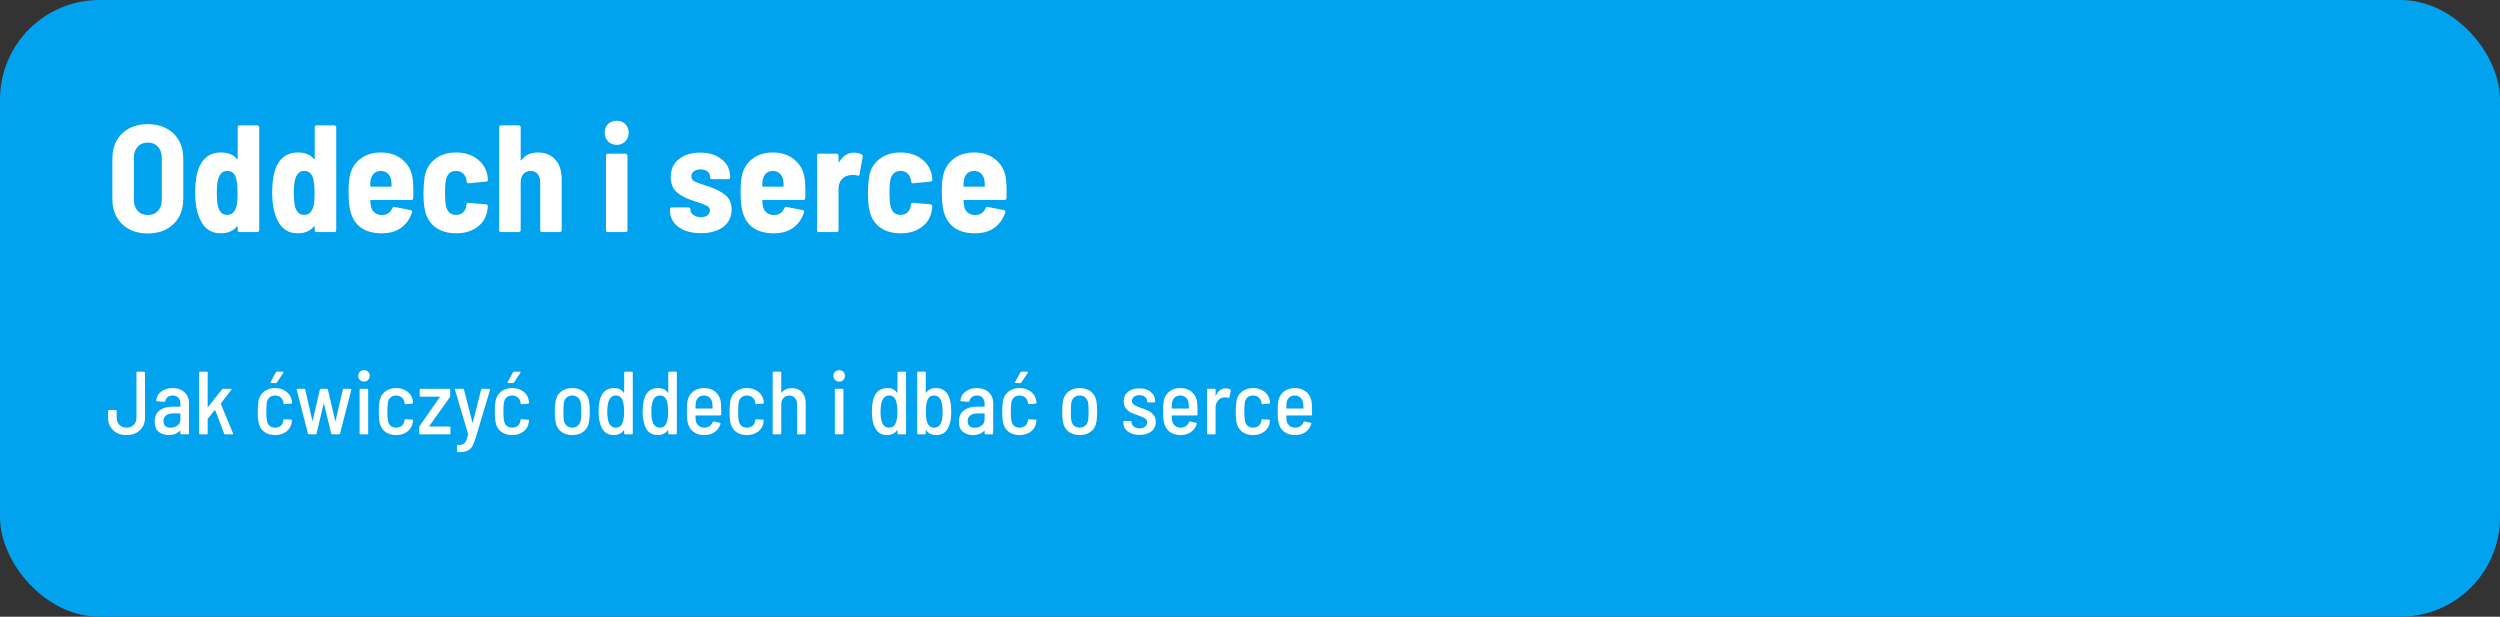
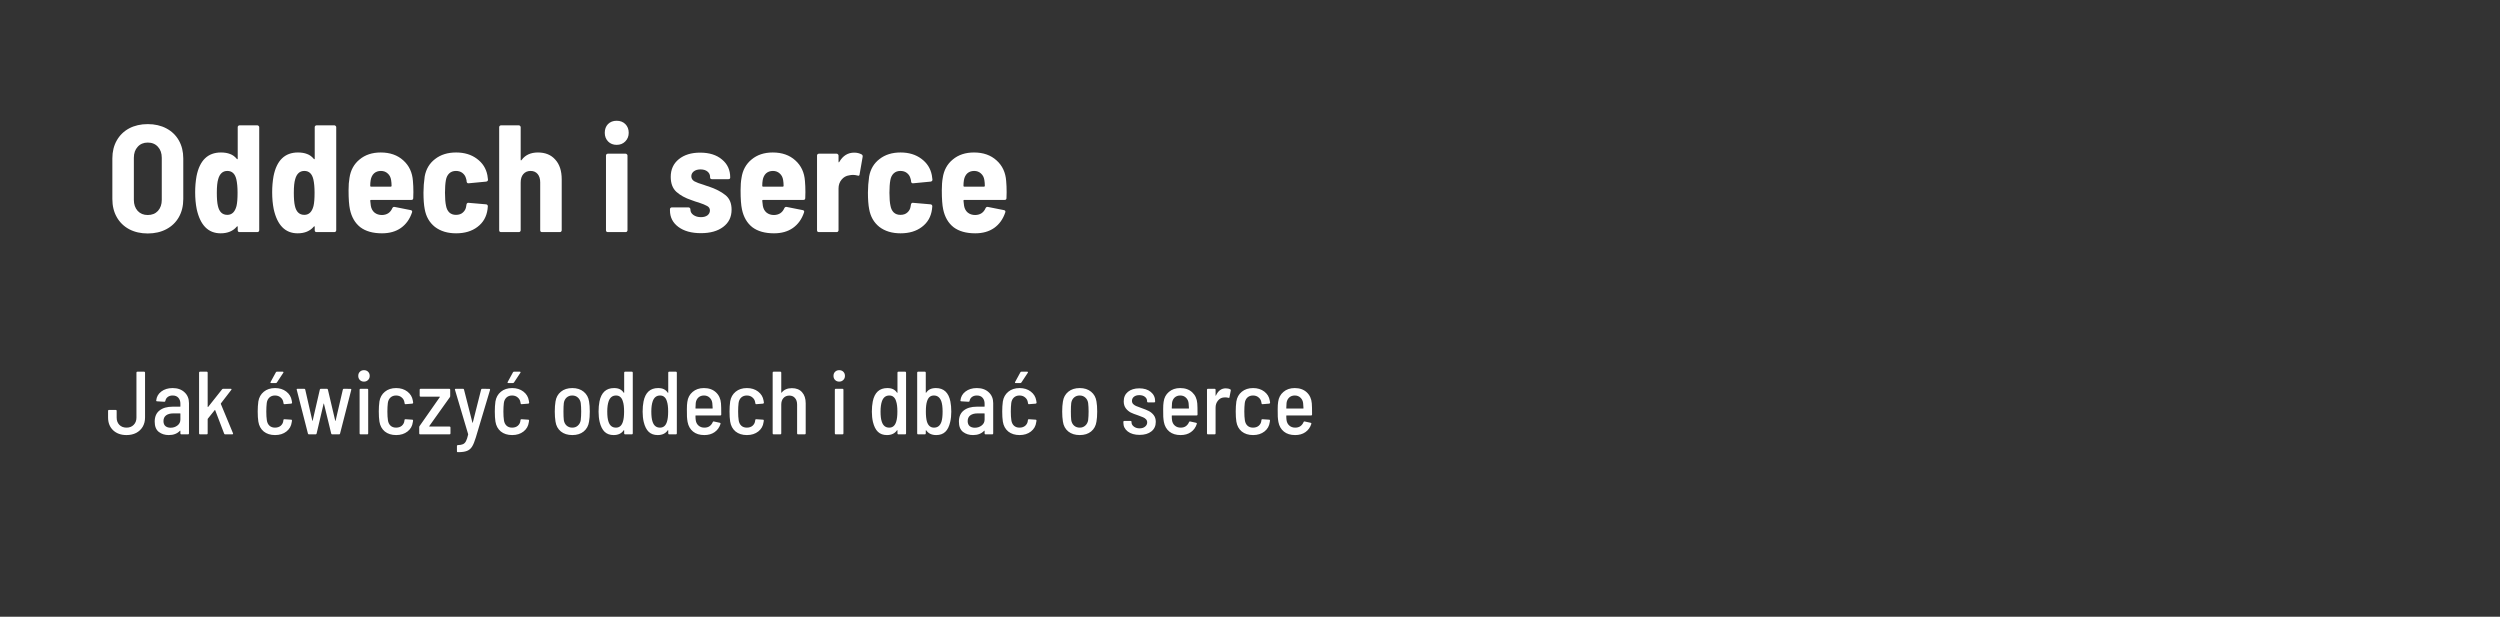
<svg xmlns="http://www.w3.org/2000/svg" width="754" height="186" viewBox="0 0 754 186" fill="none">
  <rect x="0" y="0" width="754" height="186" fill="#333333" stroke="none" />
-   <rect width="754" height="186" rx="30" fill="#01A2EE" />
  <path d="M44.558 70.414C42.442 70.414 40.571 69.985 38.946 69.126C37.351 68.267 36.109 67.056 35.22 65.492C34.331 63.928 33.886 62.103 33.886 60.018V47.782C33.886 45.727 34.331 43.918 35.22 42.354C36.109 40.79 37.351 39.579 38.946 38.72C40.571 37.861 42.442 37.432 44.558 37.432C46.674 37.432 48.545 37.861 50.17 38.72C51.795 39.579 53.053 40.79 53.942 42.354C54.831 43.918 55.276 45.727 55.276 47.782V60.018C55.276 62.103 54.831 63.928 53.942 65.492C53.053 67.056 51.795 68.267 50.17 69.126C48.545 69.985 46.674 70.414 44.558 70.414ZM44.558 64.848C45.846 64.848 46.873 64.434 47.64 63.606C48.407 62.747 48.79 61.643 48.79 60.294V47.598C48.79 46.218 48.407 45.114 47.64 44.286C46.873 43.427 45.846 42.998 44.558 42.998C43.301 42.998 42.289 43.427 41.522 44.286C40.755 45.114 40.372 46.218 40.372 47.598V60.294C40.372 61.643 40.755 62.747 41.522 63.606C42.289 64.434 43.301 64.848 44.558 64.848ZM71.695 38.352C71.695 38.199 71.742 38.076 71.834 37.984C71.956 37.861 72.094 37.8 72.248 37.8H77.629C77.783 37.8 77.906 37.861 77.998 37.984C78.12 38.076 78.181 38.199 78.181 38.352V69.448C78.181 69.601 78.12 69.739 77.998 69.862C77.906 69.954 77.783 70 77.629 70H72.248C72.094 70 71.956 69.954 71.834 69.862C71.742 69.739 71.695 69.601 71.695 69.448V68.436C71.695 68.344 71.665 68.283 71.603 68.252C71.542 68.221 71.481 68.252 71.419 68.344C70.285 69.693 68.659 70.368 66.543 70.368C62.802 70.368 60.395 67.93 59.322 63.054C59.015 61.521 58.861 59.819 58.861 57.948C58.861 56.292 58.999 54.682 59.276 53.118C60.226 48.365 62.679 45.988 66.635 45.988C67.709 45.988 68.629 46.141 69.395 46.448C70.162 46.724 70.837 47.215 71.419 47.92C71.481 48.012 71.542 48.043 71.603 48.012C71.665 47.981 71.695 47.92 71.695 47.828V38.352ZM71.328 62.134C71.542 61.245 71.65 59.911 71.65 58.132C71.65 56.507 71.527 55.157 71.281 54.084C70.883 52.397 69.978 51.554 68.567 51.554C67.862 51.554 67.279 51.769 66.82 52.198C66.359 52.627 66.022 53.241 65.808 54.038C65.531 54.927 65.394 56.292 65.394 58.132C65.394 59.88 65.501 61.199 65.716 62.088C66.114 63.897 67.065 64.802 68.567 64.802C69.948 64.802 70.868 63.913 71.328 62.134ZM94.92 38.352C94.92 38.199 94.966 38.076 95.058 37.984C95.181 37.861 95.319 37.8 95.472 37.8H100.854C101.007 37.8 101.13 37.861 101.222 37.984C101.345 38.076 101.406 38.199 101.406 38.352V69.448C101.406 69.601 101.345 69.739 101.222 69.862C101.13 69.954 101.007 70 100.854 70H95.472C95.319 70 95.181 69.954 95.058 69.862C94.966 69.739 94.92 69.601 94.92 69.448V68.436C94.92 68.344 94.889 68.283 94.828 68.252C94.767 68.221 94.705 68.252 94.644 68.344C93.509 69.693 91.884 70.368 89.768 70.368C86.027 70.368 83.619 67.93 82.546 63.054C82.239 61.521 82.086 59.819 82.086 57.948C82.086 56.292 82.224 54.682 82.5 53.118C83.451 48.365 85.904 45.988 89.86 45.988C90.933 45.988 91.853 46.141 92.62 46.448C93.387 46.724 94.061 47.215 94.644 47.92C94.705 48.012 94.767 48.043 94.828 48.012C94.889 47.981 94.92 47.92 94.92 47.828V38.352ZM94.552 62.134C94.767 61.245 94.874 59.911 94.874 58.132C94.874 56.507 94.751 55.157 94.506 54.084C94.107 52.397 93.203 51.554 91.792 51.554C91.087 51.554 90.504 51.769 90.044 52.198C89.584 52.627 89.247 53.241 89.032 54.038C88.756 54.927 88.618 56.292 88.618 58.132C88.618 59.88 88.725 61.199 88.94 62.088C89.339 63.897 90.289 64.802 91.792 64.802C93.172 64.802 94.092 63.913 94.552 62.134ZM124.539 54.59C124.631 55.602 124.677 56.721 124.677 57.948L124.631 59.742C124.631 60.11 124.447 60.294 124.079 60.294H111.889C111.735 60.294 111.659 60.371 111.659 60.524C111.72 61.229 111.781 61.751 111.843 62.088C111.996 62.947 112.364 63.621 112.947 64.112C113.56 64.603 114.311 64.848 115.201 64.848C116.703 64.817 117.746 64.127 118.329 62.778C118.482 62.471 118.712 62.349 119.019 62.41L123.895 63.376C124.263 63.468 124.385 63.698 124.263 64.066C123.588 66.09 122.469 67.654 120.905 68.758C119.371 69.831 117.47 70.368 115.201 70.368C112.471 70.368 110.294 69.755 108.669 68.528C107.074 67.271 106.031 65.477 105.541 63.146C105.265 61.889 105.127 59.972 105.127 57.396C105.127 55.924 105.219 54.682 105.403 53.67C105.74 51.339 106.752 49.484 108.439 48.104C110.125 46.693 112.257 45.988 114.833 45.988C117.623 45.988 119.893 46.785 121.641 48.38C123.389 49.944 124.355 52.014 124.539 54.59ZM114.879 51.554C114.051 51.554 113.361 51.799 112.809 52.29C112.287 52.781 111.95 53.455 111.797 54.314C111.705 54.866 111.659 55.449 111.659 56.062C111.659 56.215 111.735 56.292 111.889 56.292H117.869C118.022 56.292 118.099 56.215 118.099 56.062C118.099 55.449 118.053 54.866 117.961 54.314C117.838 53.486 117.501 52.827 116.949 52.336C116.397 51.815 115.707 51.554 114.879 51.554ZM137.565 70.368C134.989 70.368 132.858 69.724 131.171 68.436C129.515 67.117 128.488 65.323 128.089 63.054C127.844 61.797 127.721 60.141 127.721 58.086C127.721 56.553 127.844 54.927 128.089 53.21C128.488 51.002 129.531 49.254 131.217 47.966C132.904 46.647 135.02 45.988 137.565 45.988C140.049 45.988 142.135 46.617 143.821 47.874C145.539 49.131 146.597 50.787 146.995 52.842C147.057 53.118 147.118 53.563 147.179 54.176C147.179 54.513 146.995 54.713 146.627 54.774L141.337 55.28H141.245C140.969 55.28 140.801 55.111 140.739 54.774C140.739 54.559 140.724 54.406 140.693 54.314C140.632 54.069 140.571 53.854 140.509 53.67C140.325 53.057 139.973 52.551 139.451 52.152C138.93 51.753 138.286 51.554 137.519 51.554C136.691 51.554 136.017 51.799 135.495 52.29C134.974 52.781 134.637 53.455 134.483 54.314C134.299 55.326 134.207 56.599 134.207 58.132C134.207 59.819 134.315 61.137 134.529 62.088C134.683 62.916 135.005 63.575 135.495 64.066C136.017 64.557 136.691 64.802 137.519 64.802C138.409 64.802 139.114 64.557 139.635 64.066C140.187 63.575 140.509 62.962 140.601 62.226L140.693 61.674C140.724 61.521 140.785 61.398 140.877 61.306C141 61.183 141.138 61.137 141.291 61.168L146.627 61.628C146.965 61.689 147.133 61.889 147.133 62.226C147.133 62.41 147.103 62.717 147.041 63.146C146.735 65.385 145.723 67.148 144.005 68.436C142.319 69.724 140.172 70.368 137.565 70.368ZM162.236 45.988C164.475 45.988 166.223 46.709 167.48 48.15C168.768 49.561 169.412 51.539 169.412 54.084V69.448C169.412 69.601 169.351 69.739 169.228 69.862C169.136 69.954 169.014 70 168.86 70H163.478C163.325 70 163.187 69.954 163.064 69.862C162.972 69.739 162.926 69.601 162.926 69.448V55.004C162.926 53.931 162.666 53.087 162.144 52.474C161.623 51.861 160.918 51.554 160.028 51.554C159.108 51.554 158.372 51.876 157.82 52.52C157.299 53.133 157.038 53.977 157.038 55.05V69.448C157.038 69.601 156.977 69.739 156.854 69.862C156.762 69.954 156.64 70 156.486 70H151.104C150.951 70 150.813 69.954 150.69 69.862C150.598 69.739 150.552 69.601 150.552 69.448V38.352C150.552 38.199 150.598 38.076 150.69 37.984C150.813 37.861 150.951 37.8 151.104 37.8H156.486C156.64 37.8 156.762 37.861 156.854 37.984C156.977 38.076 157.038 38.199 157.038 38.352V48.196C157.038 48.288 157.069 48.349 157.13 48.38C157.192 48.38 157.268 48.319 157.36 48.196C158.464 46.724 160.09 45.988 162.236 45.988ZM185.985 43.688C184.942 43.688 184.083 43.351 183.409 42.676C182.734 41.971 182.397 41.097 182.397 40.054C182.397 38.981 182.719 38.107 183.363 37.432C184.037 36.757 184.911 36.42 185.985 36.42C187.058 36.42 187.932 36.757 188.607 37.432C189.281 38.107 189.619 38.981 189.619 40.054C189.619 41.097 189.266 41.971 188.561 42.676C187.886 43.351 187.027 43.688 185.985 43.688ZM183.317 70C183.163 70 183.025 69.954 182.903 69.862C182.811 69.739 182.765 69.601 182.765 69.448V46.908C182.765 46.755 182.811 46.632 182.903 46.54C183.025 46.417 183.163 46.356 183.317 46.356H188.699C188.852 46.356 188.975 46.417 189.067 46.54C189.189 46.632 189.251 46.755 189.251 46.908V69.448C189.251 69.601 189.189 69.739 189.067 69.862C188.975 69.954 188.852 70 188.699 70H183.317ZM211.4 70.322C208.548 70.322 206.278 69.693 204.592 68.436C202.905 67.179 202.062 65.523 202.062 63.468V63.1C202.062 62.947 202.108 62.824 202.2 62.732C202.322 62.609 202.46 62.548 202.614 62.548H207.674C207.827 62.548 207.95 62.609 208.042 62.732C208.164 62.824 208.226 62.947 208.226 63.1V63.192C208.226 63.867 208.532 64.419 209.146 64.848C209.759 65.277 210.51 65.492 211.4 65.492C212.228 65.492 212.887 65.308 213.378 64.94C213.868 64.541 214.114 64.051 214.114 63.468C214.114 62.885 213.838 62.441 213.286 62.134C212.764 61.827 211.906 61.475 210.71 61.076C210.219 60.953 209.483 60.708 208.502 60.34C206.662 59.727 205.159 58.899 203.994 57.856C202.859 56.813 202.292 55.311 202.292 53.348C202.292 51.109 203.104 49.331 204.73 48.012C206.355 46.693 208.502 46.034 211.17 46.034C213.93 46.034 216.122 46.724 217.748 48.104C219.404 49.453 220.232 51.263 220.232 53.532C220.232 53.869 220.048 54.038 219.68 54.038H214.712C214.558 54.038 214.42 53.992 214.298 53.9C214.206 53.777 214.16 53.639 214.16 53.486V53.348C214.16 52.704 213.899 52.167 213.378 51.738C212.856 51.309 212.151 51.094 211.262 51.094C210.434 51.094 209.759 51.293 209.238 51.692C208.747 52.091 208.502 52.581 208.502 53.164C208.502 53.808 208.808 54.314 209.422 54.682C210.035 55.019 210.97 55.372 212.228 55.74C212.504 55.832 212.764 55.924 213.01 56.016C213.286 56.077 213.531 56.154 213.746 56.246C215.831 56.951 217.502 57.81 218.76 58.822C220.017 59.803 220.646 61.275 220.646 63.238C220.646 65.446 219.802 67.179 218.116 68.436C216.46 69.693 214.221 70.322 211.4 70.322ZM242.773 54.59C242.865 55.602 242.911 56.721 242.911 57.948L242.865 59.742C242.865 60.11 242.681 60.294 242.313 60.294H230.123C229.97 60.294 229.893 60.371 229.893 60.524C229.954 61.229 230.016 61.751 230.077 62.088C230.23 62.947 230.598 63.621 231.181 64.112C231.794 64.603 232.546 64.848 233.435 64.848C234.938 64.817 235.98 64.127 236.563 62.778C236.716 62.471 236.946 62.349 237.253 62.41L242.129 63.376C242.497 63.468 242.62 63.698 242.497 64.066C241.822 66.09 240.703 67.654 239.139 68.758C237.606 69.831 235.704 70.368 233.435 70.368C230.706 70.368 228.528 69.755 226.903 68.528C225.308 67.271 224.266 65.477 223.775 63.146C223.499 61.889 223.361 59.972 223.361 57.396C223.361 55.924 223.453 54.682 223.637 53.67C223.974 51.339 224.986 49.484 226.673 48.104C228.36 46.693 230.491 45.988 233.067 45.988C235.858 45.988 238.127 46.785 239.875 48.38C241.623 49.944 242.589 52.014 242.773 54.59ZM233.113 51.554C232.285 51.554 231.595 51.799 231.043 52.29C230.522 52.781 230.184 53.455 230.031 54.314C229.939 54.866 229.893 55.449 229.893 56.062C229.893 56.215 229.97 56.292 230.123 56.292H236.103C236.256 56.292 236.333 56.215 236.333 56.062C236.333 55.449 236.287 54.866 236.195 54.314C236.072 53.486 235.735 52.827 235.183 52.336C234.631 51.815 233.941 51.554 233.113 51.554ZM257.64 46.034C258.468 46.034 259.219 46.218 259.894 46.586C260.139 46.739 260.231 46.985 260.17 47.322L259.25 52.612C259.219 52.98 259.004 53.087 258.606 52.934C258.115 52.811 257.67 52.75 257.272 52.75C256.904 52.75 256.505 52.796 256.076 52.888C255.186 53.011 254.435 53.44 253.822 54.176C253.208 54.912 252.902 55.801 252.902 56.844V69.448C252.902 69.601 252.84 69.739 252.718 69.862C252.626 69.954 252.503 70 252.35 70H246.968C246.814 70 246.676 69.954 246.554 69.862C246.462 69.739 246.416 69.601 246.416 69.448V46.908C246.416 46.755 246.462 46.632 246.554 46.54C246.676 46.417 246.814 46.356 246.968 46.356H252.35C252.503 46.356 252.626 46.417 252.718 46.54C252.84 46.632 252.902 46.755 252.902 46.908V48.748C252.902 48.871 252.917 48.947 252.948 48.978C253.009 48.978 253.07 48.932 253.132 48.84C254.205 46.969 255.708 46.034 257.64 46.034ZM271.612 70.368C269.036 70.368 266.905 69.724 265.218 68.436C263.562 67.117 262.535 65.323 262.136 63.054C261.891 61.797 261.768 60.141 261.768 58.086C261.768 56.553 261.891 54.927 262.136 53.21C262.535 51.002 263.578 49.254 265.264 47.966C266.951 46.647 269.067 45.988 271.612 45.988C274.096 45.988 276.182 46.617 277.868 47.874C279.586 49.131 280.644 50.787 281.042 52.842C281.104 53.118 281.165 53.563 281.226 54.176C281.226 54.513 281.042 54.713 280.674 54.774L275.384 55.28H275.292C275.016 55.28 274.848 55.111 274.786 54.774C274.786 54.559 274.771 54.406 274.74 54.314C274.679 54.069 274.618 53.854 274.556 53.67C274.372 53.057 274.02 52.551 273.498 52.152C272.977 51.753 272.333 51.554 271.566 51.554C270.738 51.554 270.064 51.799 269.542 52.29C269.021 52.781 268.684 53.455 268.53 54.314C268.346 55.326 268.254 56.599 268.254 58.132C268.254 59.819 268.362 61.137 268.576 62.088C268.73 62.916 269.052 63.575 269.542 64.066C270.064 64.557 270.738 64.802 271.566 64.802C272.456 64.802 273.161 64.557 273.682 64.066C274.234 63.575 274.556 62.962 274.648 62.226L274.74 61.674C274.771 61.521 274.832 61.398 274.924 61.306C275.047 61.183 275.185 61.137 275.338 61.168L280.674 61.628C281.012 61.689 281.18 61.889 281.18 62.226C281.18 62.41 281.15 62.717 281.088 63.146C280.782 65.385 279.77 67.148 278.052 68.436C276.366 69.724 274.219 70.368 271.612 70.368ZM303.463 54.59C303.555 55.602 303.601 56.721 303.601 57.948L303.555 59.742C303.555 60.11 303.371 60.294 303.003 60.294H290.813C290.659 60.294 290.583 60.371 290.583 60.524C290.644 61.229 290.705 61.751 290.767 62.088C290.92 62.947 291.288 63.621 291.871 64.112C292.484 64.603 293.235 64.848 294.125 64.848C295.627 64.817 296.67 64.127 297.253 62.778C297.406 62.471 297.636 62.349 297.943 62.41L302.819 63.376C303.187 63.468 303.309 63.698 303.187 64.066C302.512 66.09 301.393 67.654 299.829 68.758C298.295 69.831 296.394 70.368 294.125 70.368C291.395 70.368 289.218 69.755 287.593 68.528C285.998 67.271 284.955 65.477 284.465 63.146C284.189 61.889 284.051 59.972 284.051 57.396C284.051 55.924 284.143 54.682 284.327 53.67C284.664 51.339 285.676 49.484 287.363 48.104C289.049 46.693 291.181 45.988 293.757 45.988C296.547 45.988 298.817 46.785 300.565 48.38C302.313 49.944 303.279 52.014 303.463 54.59ZM293.803 51.554C292.975 51.554 292.285 51.799 291.733 52.29C291.211 52.781 290.874 53.455 290.721 54.314C290.629 54.866 290.583 55.449 290.583 56.062C290.583 56.215 290.659 56.292 290.813 56.292H296.793C296.946 56.292 297.023 56.215 297.023 56.062C297.023 55.449 296.977 54.866 296.885 54.314C296.762 53.486 296.425 52.827 295.873 52.336C295.321 51.815 294.631 51.554 293.803 51.554Z" fill="white" />
  <path d="M38.156 131.216C36.482 131.216 35.132 130.73 34.106 129.758C33.098 128.786 32.594 127.508 32.594 125.924V123.899C32.594 123.719 32.684 123.629 32.864 123.629H34.916C35.096 123.629 35.186 123.719 35.186 123.899V125.951C35.186 126.851 35.456 127.58 35.996 128.138C36.554 128.696 37.274 128.975 38.156 128.975C39.056 128.975 39.776 128.696 40.316 128.138C40.874 127.58 41.153 126.851 41.153 125.951V112.37C41.153 112.19 41.243 112.1 41.423 112.1H43.475C43.655 112.1 43.745 112.19 43.745 112.37V125.924C43.745 126.968 43.511 127.895 43.043 128.705C42.575 129.497 41.918 130.118 41.072 130.568C40.226 131 39.254 131.216 38.156 131.216ZM52.057 117.041C53.551 117.041 54.748 117.464 55.648 118.31C56.548 119.138 56.998 120.227 56.998 121.577V130.73C56.998 130.91 56.908 131 56.728 131H54.676C54.496 131 54.406 130.91 54.406 130.73V129.947C54.406 129.911 54.388 129.893 54.352 129.893C54.334 129.875 54.307 129.884 54.271 129.92C53.461 130.784 52.336 131.216 50.896 131.216C49.726 131.216 48.727 130.901 47.899 130.271C47.071 129.623 46.657 128.588 46.657 127.166C46.657 125.69 47.134 124.574 48.088 123.818C49.06 123.044 50.374 122.657 52.03 122.657H54.298C54.37 122.657 54.406 122.621 54.406 122.549V121.793C54.406 121.019 54.199 120.407 53.785 119.957C53.389 119.507 52.813 119.282 52.057 119.282C51.463 119.282 50.968 119.435 50.572 119.741C50.194 120.029 49.96 120.425 49.87 120.929C49.852 121.091 49.753 121.172 49.573 121.172L47.359 121.037C47.287 121.037 47.224 121.019 47.17 120.983C47.116 120.929 47.098 120.866 47.116 120.794C47.224 119.678 47.728 118.778 48.628 118.094C49.546 117.392 50.689 117.041 52.057 117.041ZM51.463 129.002C52.255 129.002 52.939 128.777 53.515 128.327C54.109 127.877 54.406 127.274 54.406 126.518V124.79C54.406 124.718 54.37 124.682 54.298 124.682H52.219C51.337 124.682 50.626 124.88 50.086 125.276C49.564 125.672 49.303 126.248 49.303 127.004C49.303 127.67 49.501 128.174 49.897 128.516C50.293 128.84 50.815 129.002 51.463 129.002ZM60.311 131C60.131 131 60.041 130.91 60.041 130.73V112.37C60.041 112.19 60.131 112.1 60.311 112.1H62.363C62.543 112.1 62.633 112.19 62.633 112.37V122.684C62.633 122.72 62.651 122.747 62.687 122.765C62.723 122.783 62.75 122.774 62.768 122.738L66.98 117.419C67.07 117.311 67.187 117.257 67.331 117.257H69.599C69.707 117.257 69.779 117.293 69.815 117.365C69.851 117.419 69.833 117.491 69.761 117.581L66.629 121.658C66.593 121.73 66.584 121.784 66.602 121.82L70.274 130.676L70.301 130.784C70.301 130.928 70.22 131 70.058 131H67.898C67.754 131 67.655 130.928 67.601 130.784L64.901 123.71C64.865 123.602 64.82 123.593 64.766 123.683L62.687 126.275C62.651 126.347 62.633 126.392 62.633 126.41V130.73C62.633 130.91 62.543 131 62.363 131H60.311ZM82.963 131.216C81.577 131.216 80.434 130.856 79.534 130.136C78.652 129.398 78.112 128.399 77.914 127.139C77.788 126.329 77.725 125.312 77.725 124.088C77.725 123.026 77.788 122.027 77.914 121.091C78.112 119.867 78.661 118.886 79.561 118.148C80.461 117.41 81.595 117.041 82.963 117.041C84.295 117.041 85.42 117.392 86.338 118.094C87.256 118.796 87.805 119.696 87.985 120.794L88.093 121.442C88.093 121.604 88.003 121.703 87.823 121.739L85.798 121.901H85.744C85.636 121.901 85.564 121.838 85.528 121.712L85.501 121.604L85.447 121.28C85.357 120.722 85.087 120.254 84.637 119.876C84.187 119.48 83.62 119.282 82.936 119.282C82.252 119.282 81.685 119.489 81.235 119.903C80.803 120.317 80.542 120.866 80.452 121.55C80.362 122.306 80.317 123.161 80.317 124.115C80.317 125.177 80.371 126.05 80.479 126.734C80.569 127.418 80.83 127.967 81.262 128.381C81.694 128.777 82.252 128.975 82.936 128.975C83.638 128.975 84.214 128.786 84.664 128.408C85.114 128.012 85.375 127.526 85.447 126.95L85.474 126.68C85.492 126.5 85.591 126.419 85.771 126.437L87.796 126.572C87.976 126.572 88.066 126.671 88.066 126.869L87.985 127.328C87.841 128.48 87.31 129.416 86.392 130.136C85.474 130.856 84.331 131.216 82.963 131.216ZM81.802 115.529C81.694 115.529 81.622 115.502 81.586 115.448C81.55 115.376 81.559 115.295 81.613 115.205L83.206 112.289C83.26 112.163 83.368 112.1 83.53 112.1H85.258C85.366 112.1 85.438 112.136 85.474 112.208C85.51 112.262 85.501 112.334 85.447 112.424L83.503 115.367C83.413 115.475 83.305 115.529 83.179 115.529H81.802ZM93.168 131C93.006 131 92.907 130.919 92.871 130.757L89.496 117.554L89.469 117.446C89.469 117.32 89.55 117.257 89.712 117.257H91.764C91.926 117.257 92.025 117.338 92.061 117.5L94.194 126.869C94.212 126.923 94.23 126.95 94.248 126.95C94.266 126.95 94.284 126.923 94.302 126.869L96.462 117.5C96.498 117.338 96.597 117.257 96.759 117.257H98.595C98.757 117.257 98.856 117.338 98.892 117.5L101.106 126.896C101.124 126.95 101.142 126.977 101.16 126.977C101.178 126.977 101.196 126.95 101.214 126.896L103.401 117.5C103.437 117.338 103.536 117.257 103.698 117.257L105.723 117.284C105.813 117.284 105.876 117.311 105.912 117.365C105.966 117.419 105.975 117.491 105.939 117.581L102.564 130.757C102.546 130.919 102.447 131 102.267 131H100.188C100.026 131 99.927 130.919 99.891 130.757L97.704 121.766C97.686 121.712 97.668 121.685 97.65 121.685C97.632 121.685 97.614 121.712 97.596 121.766L95.49 130.757C95.454 130.919 95.355 131 95.193 131H93.168ZM109.778 115.097C109.274 115.097 108.86 114.935 108.536 114.611C108.212 114.287 108.05 113.873 108.05 113.369C108.05 112.847 108.212 112.433 108.536 112.127C108.86 111.803 109.274 111.641 109.778 111.641C110.282 111.641 110.696 111.803 111.02 112.127C111.344 112.451 111.506 112.865 111.506 113.369C111.506 113.873 111.335 114.287 110.993 114.611C110.669 114.935 110.264 115.097 109.778 115.097ZM108.725 131C108.545 131 108.455 130.91 108.455 130.73V117.527C108.455 117.347 108.545 117.257 108.725 117.257H110.777C110.957 117.257 111.047 117.347 111.047 117.527V130.73C111.047 130.91 110.957 131 110.777 131H108.725ZM119.482 131.216C118.096 131.216 116.953 130.856 116.053 130.136C115.171 129.398 114.631 128.399 114.433 127.139C114.307 126.329 114.244 125.312 114.244 124.088C114.244 123.026 114.307 122.027 114.433 121.091C114.631 119.867 115.18 118.886 116.08 118.148C116.98 117.41 118.114 117.041 119.482 117.041C120.814 117.041 121.939 117.392 122.857 118.094C123.775 118.796 124.324 119.696 124.504 120.794L124.612 121.442C124.612 121.604 124.522 121.703 124.342 121.739L122.317 121.901H122.263C122.155 121.901 122.083 121.838 122.047 121.712L122.02 121.604L121.966 121.28C121.876 120.722 121.606 120.254 121.156 119.876C120.706 119.48 120.139 119.282 119.455 119.282C118.771 119.282 118.204 119.489 117.754 119.903C117.322 120.317 117.061 120.866 116.971 121.55C116.881 122.306 116.836 123.161 116.836 124.115C116.836 125.177 116.89 126.05 116.998 126.734C117.088 127.418 117.349 127.967 117.781 128.381C118.213 128.777 118.771 128.975 119.455 128.975C120.157 128.975 120.733 128.786 121.183 128.408C121.633 128.012 121.894 127.526 121.966 126.95L121.993 126.68C122.011 126.5 122.11 126.419 122.29 126.437L124.315 126.572C124.495 126.572 124.585 126.671 124.585 126.869L124.504 127.328C124.36 128.48 123.829 129.416 122.911 130.136C121.993 130.856 120.85 131.216 119.482 131.216ZM126.709 131C126.529 131 126.439 130.91 126.439 130.73V128.84C126.439 128.696 126.475 128.579 126.547 128.489L132.649 119.768C132.667 119.75 132.667 119.723 132.649 119.687C132.631 119.651 132.604 119.633 132.568 119.633H126.844C126.664 119.633 126.574 119.543 126.574 119.363V117.527C126.574 117.347 126.664 117.257 126.844 117.257H135.511C135.691 117.257 135.781 117.347 135.781 117.527V119.444C135.781 119.588 135.745 119.705 135.673 119.795L129.463 128.516C129.445 128.534 129.445 128.561 129.463 128.597C129.481 128.633 129.508 128.651 129.544 128.651H135.592C135.772 128.651 135.862 128.741 135.862 128.921V130.73C135.862 130.91 135.772 131 135.592 131H126.709ZM138.001 136.373C137.875 136.373 137.812 136.283 137.812 136.103V134.51C137.812 134.33 137.902 134.24 138.082 134.24H138.109C138.757 134.222 139.261 134.132 139.621 133.97C139.999 133.808 140.305 133.502 140.539 133.052C140.773 132.62 140.989 131.963 141.187 131.081C141.205 131.063 141.205 131.036 141.187 131C141.187 130.946 141.187 130.919 141.187 130.919L137.218 117.554L137.191 117.473C137.191 117.329 137.281 117.257 137.461 117.257H139.648C139.828 117.257 139.927 117.338 139.945 117.5L142.483 127.463C142.501 127.499 142.519 127.526 142.537 127.544C142.555 127.544 142.573 127.517 142.591 127.463L145.102 117.5C145.138 117.338 145.237 117.257 145.399 117.257L147.559 117.284C147.649 117.284 147.712 117.311 147.748 117.365C147.802 117.419 147.82 117.491 147.802 117.581L143.509 131.945C143.131 133.187 142.753 134.105 142.375 134.699C141.997 135.311 141.484 135.743 140.836 135.995C140.206 136.247 139.315 136.373 138.163 136.373H138.001ZM154.471 131.216C153.085 131.216 151.942 130.856 151.042 130.136C150.16 129.398 149.62 128.399 149.422 127.139C149.296 126.329 149.233 125.312 149.233 124.088C149.233 123.026 149.296 122.027 149.422 121.091C149.62 119.867 150.169 118.886 151.069 118.148C151.969 117.41 153.103 117.041 154.471 117.041C155.803 117.041 156.928 117.392 157.846 118.094C158.764 118.796 159.313 119.696 159.493 120.794L159.601 121.442C159.601 121.604 159.511 121.703 159.331 121.739L157.306 121.901H157.252C157.144 121.901 157.072 121.838 157.036 121.712L157.009 121.604L156.955 121.28C156.865 120.722 156.595 120.254 156.145 119.876C155.695 119.48 155.128 119.282 154.444 119.282C153.76 119.282 153.193 119.489 152.743 119.903C152.311 120.317 152.05 120.866 151.96 121.55C151.87 122.306 151.825 123.161 151.825 124.115C151.825 125.177 151.879 126.05 151.987 126.734C152.077 127.418 152.338 127.967 152.77 128.381C153.202 128.777 153.76 128.975 154.444 128.975C155.146 128.975 155.722 128.786 156.172 128.408C156.622 128.012 156.883 127.526 156.955 126.95L156.982 126.68C157 126.5 157.099 126.419 157.279 126.437L159.304 126.572C159.484 126.572 159.574 126.671 159.574 126.869L159.493 127.328C159.349 128.48 158.818 129.416 157.9 130.136C156.982 130.856 155.839 131.216 154.471 131.216ZM153.31 115.529C153.202 115.529 153.13 115.502 153.094 115.448C153.058 115.376 153.067 115.295 153.121 115.205L154.714 112.289C154.768 112.163 154.876 112.1 155.038 112.1H156.766C156.874 112.1 156.946 112.136 156.982 112.208C157.018 112.262 157.009 112.334 156.955 112.424L155.011 115.367C154.921 115.475 154.813 115.529 154.687 115.529H153.31ZM172.613 131.216C171.209 131.216 170.057 130.856 169.157 130.136C168.257 129.398 167.717 128.399 167.537 127.139C167.393 126.239 167.321 125.231 167.321 124.115C167.321 122.981 167.393 121.982 167.537 121.118C167.717 119.876 168.257 118.886 169.157 118.148C170.057 117.41 171.209 117.041 172.613 117.041C173.999 117.041 175.142 117.41 176.042 118.148C176.942 118.886 177.482 119.867 177.662 121.091C177.806 121.865 177.878 122.873 177.878 124.115C177.878 125.357 177.806 126.365 177.662 127.139C177.482 128.399 176.942 129.398 176.042 130.136C175.16 130.856 174.017 131.216 172.613 131.216ZM172.613 128.975C173.279 128.975 173.837 128.768 174.287 128.354C174.755 127.94 175.043 127.391 175.151 126.707C175.241 125.897 175.286 125.033 175.286 124.115C175.286 123.179 175.241 122.324 175.151 121.55C175.043 120.866 174.755 120.317 174.287 119.903C173.837 119.489 173.27 119.282 172.586 119.282C171.92 119.282 171.353 119.489 170.885 119.903C170.435 120.317 170.156 120.866 170.048 121.55C169.976 122.18 169.94 123.035 169.94 124.115C169.94 125.213 169.976 126.077 170.048 126.707C170.156 127.391 170.435 127.94 170.885 128.354C171.353 128.768 171.929 128.975 172.613 128.975ZM188.252 112.37C188.252 112.19 188.342 112.1 188.522 112.1H190.574C190.754 112.1 190.844 112.19 190.844 112.37V130.73C190.844 130.91 190.754 131 190.574 131H188.522C188.342 131 188.252 130.91 188.252 130.73V129.812C188.252 129.776 188.234 129.749 188.198 129.731C188.162 129.713 188.135 129.722 188.117 129.758C187.469 130.73 186.452 131.216 185.066 131.216C183.95 131.216 183.05 130.892 182.366 130.244C181.682 129.596 181.178 128.597 180.854 127.247C180.638 126.311 180.53 125.285 180.53 124.169C180.53 123.017 180.62 121.991 180.8 121.091C181.34 118.391 182.807 117.041 185.201 117.041C185.903 117.041 186.488 117.158 186.956 117.392C187.424 117.626 187.811 117.977 188.117 118.445C188.153 118.481 188.18 118.499 188.198 118.499C188.234 118.499 188.252 118.472 188.252 118.418V112.37ZM187.874 127.166C188.108 126.446 188.225 125.429 188.225 124.115C188.225 122.765 188.099 121.739 187.847 121.037C187.685 120.461 187.433 120.029 187.091 119.741C186.767 119.435 186.335 119.282 185.795 119.282C184.733 119.282 183.995 119.849 183.581 120.983C183.293 121.793 183.149 122.837 183.149 124.115C183.149 125.411 183.266 126.41 183.5 127.112C183.878 128.354 184.634 128.975 185.768 128.975C186.812 128.975 187.514 128.372 187.874 127.166ZM201.541 112.37C201.541 112.19 201.631 112.1 201.811 112.1H203.863C204.043 112.1 204.133 112.19 204.133 112.37V130.73C204.133 130.91 204.043 131 203.863 131H201.811C201.631 131 201.541 130.91 201.541 130.73V129.812C201.541 129.776 201.523 129.749 201.487 129.731C201.451 129.713 201.424 129.722 201.406 129.758C200.758 130.73 199.741 131.216 198.355 131.216C197.239 131.216 196.339 130.892 195.655 130.244C194.971 129.596 194.467 128.597 194.143 127.247C193.927 126.311 193.819 125.285 193.819 124.169C193.819 123.017 193.909 121.991 194.089 121.091C194.629 118.391 196.096 117.041 198.49 117.041C199.192 117.041 199.777 117.158 200.245 117.392C200.713 117.626 201.1 117.977 201.406 118.445C201.442 118.481 201.469 118.499 201.487 118.499C201.523 118.499 201.541 118.472 201.541 118.418V112.37ZM201.163 127.166C201.397 126.446 201.514 125.429 201.514 124.115C201.514 122.765 201.388 121.739 201.136 121.037C200.974 120.461 200.722 120.029 200.38 119.741C200.056 119.435 199.624 119.282 199.084 119.282C198.022 119.282 197.284 119.849 196.87 120.983C196.582 121.793 196.438 122.837 196.438 124.115C196.438 125.411 196.555 126.41 196.789 127.112C197.167 128.354 197.923 128.975 199.057 128.975C200.101 128.975 200.803 128.372 201.163 127.166ZM212.455 128.975C213.067 128.975 213.58 128.831 213.994 128.543C214.426 128.237 214.75 127.823 214.966 127.301C215.02 127.139 215.128 127.076 215.29 127.112L217.126 127.517C217.306 127.571 217.369 127.679 217.315 127.841C216.973 128.903 216.379 129.731 215.533 130.325C214.687 130.919 213.652 131.216 212.428 131.216C211.024 131.216 209.89 130.865 209.026 130.163C208.162 129.461 207.613 128.498 207.379 127.274C207.289 126.77 207.226 126.239 207.19 125.681C207.172 125.105 207.163 124.349 207.163 123.413C207.163 122.495 207.208 121.766 207.298 121.226C207.46 119.966 207.991 118.958 208.891 118.202C209.791 117.428 210.925 117.041 212.293 117.041C213.787 117.041 214.993 117.464 215.911 118.31C216.829 119.156 217.342 120.272 217.45 121.658C217.504 122.27 217.531 123.395 217.531 125.033C217.531 125.213 217.441 125.303 217.261 125.303H209.863C209.791 125.303 209.755 125.339 209.755 125.411C209.755 125.915 209.782 126.356 209.836 126.734C209.926 127.4 210.205 127.94 210.673 128.354C211.141 128.768 211.735 128.975 212.455 128.975ZM212.32 119.282C211.636 119.282 211.069 119.489 210.619 119.903C210.187 120.317 209.926 120.857 209.836 121.523C209.782 122.009 209.755 122.54 209.755 123.116C209.755 123.188 209.791 123.224 209.863 123.224H214.831C214.903 123.224 214.939 123.188 214.939 123.116C214.903 122.396 214.867 121.874 214.831 121.55C214.741 120.884 214.471 120.344 214.021 119.93C213.571 119.498 213.004 119.282 212.32 119.282ZM225.267 131.216C223.881 131.216 222.738 130.856 221.838 130.136C220.956 129.398 220.416 128.399 220.218 127.139C220.092 126.329 220.029 125.312 220.029 124.088C220.029 123.026 220.092 122.027 220.218 121.091C220.416 119.867 220.965 118.886 221.865 118.148C222.765 117.41 223.899 117.041 225.267 117.041C226.599 117.041 227.724 117.392 228.642 118.094C229.56 118.796 230.109 119.696 230.289 120.794L230.397 121.442C230.397 121.604 230.307 121.703 230.127 121.739L228.102 121.901H228.048C227.94 121.901 227.868 121.838 227.832 121.712L227.805 121.604L227.751 121.28C227.661 120.722 227.391 120.254 226.941 119.876C226.491 119.48 225.924 119.282 225.24 119.282C224.556 119.282 223.989 119.489 223.539 119.903C223.107 120.317 222.846 120.866 222.756 121.55C222.666 122.306 222.621 123.161 222.621 124.115C222.621 125.177 222.675 126.05 222.783 126.734C222.873 127.418 223.134 127.967 223.566 128.381C223.998 128.777 224.556 128.975 225.24 128.975C225.942 128.975 226.518 128.786 226.968 128.408C227.418 128.012 227.679 127.526 227.751 126.95L227.778 126.68C227.796 126.5 227.895 126.419 228.075 126.437L230.1 126.572C230.28 126.572 230.37 126.671 230.37 126.869L230.289 127.328C230.145 128.48 229.614 129.416 228.696 130.136C227.778 130.856 226.635 131.216 225.267 131.216ZM238.841 117.068C240.155 117.068 241.172 117.473 241.892 118.283C242.63 119.093 242.999 120.209 242.999 121.631V130.73C242.999 130.91 242.909 131 242.729 131H240.677C240.497 131 240.407 130.91 240.407 130.73V122.009C240.407 121.181 240.191 120.524 239.759 120.038C239.345 119.552 238.778 119.309 238.058 119.309C237.32 119.309 236.726 119.561 236.276 120.065C235.844 120.551 235.628 121.208 235.628 122.036V130.73C235.628 130.91 235.538 131 235.358 131H233.306C233.126 131 233.036 130.91 233.036 130.73V112.37C233.036 112.19 233.126 112.1 233.306 112.1H235.358C235.538 112.1 235.628 112.19 235.628 112.37V118.364C235.628 118.418 235.637 118.454 235.655 118.472C235.691 118.472 235.727 118.445 235.763 118.391C236.465 117.509 237.491 117.068 238.841 117.068ZM253.11 115.097C252.606 115.097 252.192 114.935 251.868 114.611C251.544 114.287 251.382 113.873 251.382 113.369C251.382 112.847 251.544 112.433 251.868 112.127C252.192 111.803 252.606 111.641 253.11 111.641C253.614 111.641 254.028 111.803 254.352 112.127C254.676 112.451 254.838 112.865 254.838 113.369C254.838 113.873 254.667 114.287 254.325 114.611C254.001 114.935 253.596 115.097 253.11 115.097ZM252.057 131C251.877 131 251.787 130.91 251.787 130.73V117.527C251.787 117.347 251.877 117.257 252.057 117.257H254.109C254.289 117.257 254.379 117.347 254.379 117.527V130.73C254.379 130.91 254.289 131 254.109 131H252.057ZM270.676 112.37C270.676 112.19 270.766 112.1 270.946 112.1H272.998C273.178 112.1 273.268 112.19 273.268 112.37V130.73C273.268 130.91 273.178 131 272.998 131H270.946C270.766 131 270.676 130.91 270.676 130.73V129.812C270.676 129.776 270.658 129.749 270.622 129.731C270.586 129.713 270.559 129.722 270.541 129.758C269.893 130.73 268.876 131.216 267.49 131.216C266.374 131.216 265.474 130.892 264.79 130.244C264.106 129.596 263.602 128.597 263.278 127.247C263.062 126.311 262.954 125.285 262.954 124.169C262.954 123.017 263.044 121.991 263.224 121.091C263.764 118.391 265.231 117.041 267.625 117.041C268.327 117.041 268.912 117.158 269.38 117.392C269.848 117.626 270.235 117.977 270.541 118.445C270.577 118.481 270.604 118.499 270.622 118.499C270.658 118.499 270.676 118.472 270.676 118.418V112.37ZM270.298 127.166C270.532 126.446 270.649 125.429 270.649 124.115C270.649 122.765 270.523 121.739 270.271 121.037C270.109 120.461 269.857 120.029 269.515 119.741C269.191 119.435 268.759 119.282 268.219 119.282C267.157 119.282 266.419 119.849 266.005 120.983C265.717 121.793 265.573 122.837 265.573 124.115C265.573 125.411 265.69 126.41 265.924 127.112C266.302 128.354 267.058 128.975 268.192 128.975C269.236 128.975 269.938 128.372 270.298 127.166ZM286.638 121.091C286.818 121.991 286.908 123.017 286.908 124.169C286.908 125.285 286.8 126.311 286.584 127.247C286.278 128.597 285.783 129.596 285.099 130.244C284.415 130.892 283.506 131.216 282.372 131.216C281.004 131.216 279.996 130.739 279.348 129.785C279.33 129.749 279.303 129.74 279.267 129.758C279.231 129.776 279.213 129.803 279.213 129.839V130.73C279.213 130.91 279.123 131 278.943 131H276.891C276.711 131 276.621 130.91 276.621 130.73V112.37C276.621 112.19 276.711 112.1 276.891 112.1H278.943C279.123 112.1 279.213 112.19 279.213 112.37V118.391C279.213 118.445 279.222 118.472 279.24 118.472C279.276 118.472 279.312 118.454 279.348 118.418C279.942 117.5 280.914 117.041 282.264 117.041C284.64 117.041 286.098 118.391 286.638 121.091ZM283.965 127.112C284.181 126.392 284.289 125.393 284.289 124.115C284.289 122.783 284.154 121.739 283.884 120.983C283.452 119.849 282.714 119.282 281.67 119.282C281.13 119.282 280.689 119.435 280.347 119.741C280.023 120.029 279.771 120.461 279.591 121.037C279.357 121.757 279.24 122.783 279.24 124.115C279.24 125.411 279.348 126.428 279.564 127.166C279.942 128.372 280.653 128.975 281.697 128.975C282.831 128.975 283.587 128.354 283.965 127.112ZM294.608 117.041C296.102 117.041 297.299 117.464 298.199 118.31C299.099 119.138 299.549 120.227 299.549 121.577V130.73C299.549 130.91 299.459 131 299.279 131H297.227C297.047 131 296.957 130.91 296.957 130.73V129.947C296.957 129.911 296.939 129.893 296.903 129.893C296.885 129.875 296.858 129.884 296.822 129.92C296.012 130.784 294.887 131.216 293.447 131.216C292.277 131.216 291.278 130.901 290.45 130.271C289.622 129.623 289.208 128.588 289.208 127.166C289.208 125.69 289.685 124.574 290.639 123.818C291.611 123.044 292.925 122.657 294.581 122.657H296.849C296.921 122.657 296.957 122.621 296.957 122.549V121.793C296.957 121.019 296.75 120.407 296.336 119.957C295.94 119.507 295.364 119.282 294.608 119.282C294.014 119.282 293.519 119.435 293.123 119.741C292.745 120.029 292.511 120.425 292.421 120.929C292.403 121.091 292.304 121.172 292.124 121.172L289.91 121.037C289.838 121.037 289.775 121.019 289.721 120.983C289.667 120.929 289.649 120.866 289.667 120.794C289.775 119.678 290.279 118.778 291.179 118.094C292.097 117.392 293.24 117.041 294.608 117.041ZM294.014 129.002C294.806 129.002 295.49 128.777 296.066 128.327C296.66 127.877 296.957 127.274 296.957 126.518V124.79C296.957 124.718 296.921 124.682 296.849 124.682H294.77C293.888 124.682 293.177 124.88 292.637 125.276C292.115 125.672 291.854 126.248 291.854 127.004C291.854 127.67 292.052 128.174 292.448 128.516C292.844 128.84 293.366 129.002 294.014 129.002ZM307.506 131.216C306.12 131.216 304.977 130.856 304.077 130.136C303.195 129.398 302.655 128.399 302.457 127.139C302.331 126.329 302.268 125.312 302.268 124.088C302.268 123.026 302.331 122.027 302.457 121.091C302.655 119.867 303.204 118.886 304.104 118.148C305.004 117.41 306.138 117.041 307.506 117.041C308.838 117.041 309.963 117.392 310.881 118.094C311.799 118.796 312.348 119.696 312.528 120.794L312.636 121.442C312.636 121.604 312.546 121.703 312.366 121.739L310.341 121.901H310.287C310.179 121.901 310.107 121.838 310.071 121.712L310.044 121.604L309.99 121.28C309.9 120.722 309.63 120.254 309.18 119.876C308.73 119.48 308.163 119.282 307.479 119.282C306.795 119.282 306.228 119.489 305.778 119.903C305.346 120.317 305.085 120.866 304.995 121.55C304.905 122.306 304.86 123.161 304.86 124.115C304.86 125.177 304.914 126.05 305.022 126.734C305.112 127.418 305.373 127.967 305.805 128.381C306.237 128.777 306.795 128.975 307.479 128.975C308.181 128.975 308.757 128.786 309.207 128.408C309.657 128.012 309.918 127.526 309.99 126.95L310.017 126.68C310.035 126.5 310.134 126.419 310.314 126.437L312.339 126.572C312.519 126.572 312.609 126.671 312.609 126.869L312.528 127.328C312.384 128.48 311.853 129.416 310.935 130.136C310.017 130.856 308.874 131.216 307.506 131.216ZM306.345 115.529C306.237 115.529 306.165 115.502 306.129 115.448C306.093 115.376 306.102 115.295 306.156 115.205L307.749 112.289C307.803 112.163 307.911 112.1 308.073 112.1H309.801C309.909 112.1 309.981 112.136 310.017 112.208C310.053 112.262 310.044 112.334 309.99 112.424L308.046 115.367C307.956 115.475 307.848 115.529 307.722 115.529H306.345ZM325.648 131.216C324.244 131.216 323.092 130.856 322.192 130.136C321.292 129.398 320.752 128.399 320.572 127.139C320.428 126.239 320.356 125.231 320.356 124.115C320.356 122.981 320.428 121.982 320.572 121.118C320.752 119.876 321.292 118.886 322.192 118.148C323.092 117.41 324.244 117.041 325.648 117.041C327.034 117.041 328.177 117.41 329.077 118.148C329.977 118.886 330.517 119.867 330.697 121.091C330.841 121.865 330.913 122.873 330.913 124.115C330.913 125.357 330.841 126.365 330.697 127.139C330.517 128.399 329.977 129.398 329.077 130.136C328.195 130.856 327.052 131.216 325.648 131.216ZM325.648 128.975C326.314 128.975 326.872 128.768 327.322 128.354C327.79 127.94 328.078 127.391 328.186 126.707C328.276 125.897 328.321 125.033 328.321 124.115C328.321 123.179 328.276 122.324 328.186 121.55C328.078 120.866 327.79 120.317 327.322 119.903C326.872 119.489 326.305 119.282 325.621 119.282C324.955 119.282 324.388 119.489 323.92 119.903C323.47 120.317 323.191 120.866 323.083 121.55C323.011 122.18 322.975 123.035 322.975 124.115C322.975 125.213 323.011 126.077 323.083 126.707C323.191 127.391 323.47 127.94 323.92 128.354C324.388 128.768 324.964 128.975 325.648 128.975ZM343.696 131.162C342.22 131.162 341.032 130.82 340.132 130.136C339.25 129.452 338.809 128.57 338.809 127.49V127.22C338.809 127.04 338.899 126.95 339.079 126.95H340.996C341.176 126.95 341.266 127.04 341.266 127.22V127.382C341.266 127.868 341.5 128.291 341.968 128.651C342.436 129.011 343.012 129.191 343.696 129.191C344.38 129.191 344.929 129.02 345.343 128.678C345.775 128.336 345.991 127.913 345.991 127.409C345.991 127.013 345.865 126.689 345.613 126.437C345.379 126.185 345.082 125.987 344.722 125.843C344.38 125.681 343.867 125.483 343.183 125.249C342.337 124.979 341.617 124.7 341.023 124.412C340.447 124.106 339.952 123.683 339.538 123.143C339.124 122.585 338.917 121.883 338.917 121.037C338.917 119.831 339.34 118.877 340.186 118.175C341.05 117.473 342.193 117.122 343.615 117.122C345.055 117.122 346.207 117.482 347.071 118.202C347.953 118.922 348.394 119.867 348.394 121.037V121.091C348.394 121.271 348.304 121.361 348.124 121.361H346.234C346.054 121.361 345.964 121.271 345.964 121.091V120.983C345.964 120.461 345.748 120.029 345.316 119.687C344.884 119.345 344.317 119.174 343.615 119.174C342.949 119.174 342.409 119.336 341.995 119.66C341.599 119.984 341.401 120.398 341.401 120.902C341.401 121.28 341.518 121.595 341.752 121.847C341.986 122.081 342.274 122.279 342.616 122.441C342.976 122.603 343.498 122.801 344.182 123.035C345.082 123.341 345.82 123.638 346.396 123.926C346.99 124.214 347.503 124.628 347.935 125.168C348.367 125.708 348.583 126.401 348.583 127.247C348.583 128.453 348.142 129.407 347.26 130.109C346.378 130.811 345.19 131.162 343.696 131.162ZM356.103 128.975C356.715 128.975 357.228 128.831 357.642 128.543C358.074 128.237 358.398 127.823 358.614 127.301C358.668 127.139 358.776 127.076 358.938 127.112L360.774 127.517C360.954 127.571 361.017 127.679 360.963 127.841C360.621 128.903 360.027 129.731 359.181 130.325C358.335 130.919 357.3 131.216 356.076 131.216C354.672 131.216 353.538 130.865 352.674 130.163C351.81 129.461 351.261 128.498 351.027 127.274C350.937 126.77 350.874 126.239 350.838 125.681C350.82 125.105 350.811 124.349 350.811 123.413C350.811 122.495 350.856 121.766 350.946 121.226C351.108 119.966 351.639 118.958 352.539 118.202C353.439 117.428 354.573 117.041 355.941 117.041C357.435 117.041 358.641 117.464 359.559 118.31C360.477 119.156 360.99 120.272 361.098 121.658C361.152 122.27 361.179 123.395 361.179 125.033C361.179 125.213 361.089 125.303 360.909 125.303H353.511C353.439 125.303 353.403 125.339 353.403 125.411C353.403 125.915 353.43 126.356 353.484 126.734C353.574 127.4 353.853 127.94 354.321 128.354C354.789 128.768 355.383 128.975 356.103 128.975ZM355.968 119.282C355.284 119.282 354.717 119.489 354.267 119.903C353.835 120.317 353.574 120.857 353.484 121.523C353.43 122.009 353.403 122.54 353.403 123.116C353.403 123.188 353.439 123.224 353.511 123.224H358.479C358.551 123.224 358.587 123.188 358.587 123.116C358.551 122.396 358.515 121.874 358.479 121.55C358.389 120.884 358.119 120.344 357.669 119.93C357.219 119.498 356.652 119.282 355.968 119.282ZM369.698 117.122C370.238 117.122 370.697 117.23 371.075 117.446C371.201 117.5 371.246 117.608 371.21 117.77L370.805 119.822C370.787 120.002 370.679 120.056 370.481 119.984C370.211 119.894 369.914 119.849 369.59 119.849C369.356 119.849 369.185 119.858 369.077 119.876C368.375 119.93 367.79 120.254 367.322 120.848C366.854 121.424 366.62 122.117 366.62 122.927V130.73C366.62 130.91 366.53 131 366.35 131H364.298C364.118 131 364.028 130.91 364.028 130.73V117.527C364.028 117.347 364.118 117.257 364.298 117.257H366.35C366.53 117.257 366.62 117.347 366.62 117.527V119.255C366.62 119.309 366.629 119.345 366.647 119.363C366.683 119.363 366.71 119.345 366.728 119.309C367.376 117.851 368.366 117.122 369.698 117.122ZM377.933 131.216C376.547 131.216 375.404 130.856 374.504 130.136C373.622 129.398 373.082 128.399 372.884 127.139C372.758 126.329 372.695 125.312 372.695 124.088C372.695 123.026 372.758 122.027 372.884 121.091C373.082 119.867 373.631 118.886 374.531 118.148C375.431 117.41 376.565 117.041 377.933 117.041C379.265 117.041 380.39 117.392 381.308 118.094C382.226 118.796 382.775 119.696 382.955 120.794L383.063 121.442C383.063 121.604 382.973 121.703 382.793 121.739L380.768 121.901H380.714C380.606 121.901 380.534 121.838 380.498 121.712L380.471 121.604L380.417 121.28C380.327 120.722 380.057 120.254 379.607 119.876C379.157 119.48 378.59 119.282 377.906 119.282C377.222 119.282 376.655 119.489 376.205 119.903C375.773 120.317 375.512 120.866 375.422 121.55C375.332 122.306 375.287 123.161 375.287 124.115C375.287 125.177 375.341 126.05 375.449 126.734C375.539 127.418 375.8 127.967 376.232 128.381C376.664 128.777 377.222 128.975 377.906 128.975C378.608 128.975 379.184 128.786 379.634 128.408C380.084 128.012 380.345 127.526 380.417 126.95L380.444 126.68C380.462 126.5 380.561 126.419 380.741 126.437L382.766 126.572C382.946 126.572 383.036 126.671 383.036 126.869L382.955 127.328C382.811 128.48 382.28 129.416 381.362 130.136C380.444 130.856 379.301 131.216 377.933 131.216ZM390.644 128.975C391.256 128.975 391.769 128.831 392.183 128.543C392.615 128.237 392.939 127.823 393.155 127.301C393.209 127.139 393.317 127.076 393.479 127.112L395.315 127.517C395.495 127.571 395.558 127.679 395.504 127.841C395.162 128.903 394.568 129.731 393.722 130.325C392.876 130.919 391.841 131.216 390.617 131.216C389.213 131.216 388.079 130.865 387.215 130.163C386.351 129.461 385.802 128.498 385.568 127.274C385.478 126.77 385.415 126.239 385.379 125.681C385.361 125.105 385.352 124.349 385.352 123.413C385.352 122.495 385.397 121.766 385.487 121.226C385.649 119.966 386.18 118.958 387.08 118.202C387.98 117.428 389.114 117.041 390.482 117.041C391.976 117.041 393.182 117.464 394.1 118.31C395.018 119.156 395.531 120.272 395.639 121.658C395.693 122.27 395.72 123.395 395.72 125.033C395.72 125.213 395.63 125.303 395.45 125.303H388.052C387.98 125.303 387.944 125.339 387.944 125.411C387.944 125.915 387.971 126.356 388.025 126.734C388.115 127.4 388.394 127.94 388.862 128.354C389.33 128.768 389.924 128.975 390.644 128.975ZM390.509 119.282C389.825 119.282 389.258 119.489 388.808 119.903C388.376 120.317 388.115 120.857 388.025 121.523C387.971 122.009 387.944 122.54 387.944 123.116C387.944 123.188 387.98 123.224 388.052 123.224H393.02C393.092 123.224 393.128 123.188 393.128 123.116C393.092 122.396 393.056 121.874 393.02 121.55C392.93 120.884 392.66 120.344 392.21 119.93C391.76 119.498 391.193 119.282 390.509 119.282Z" fill="white" />
</svg>